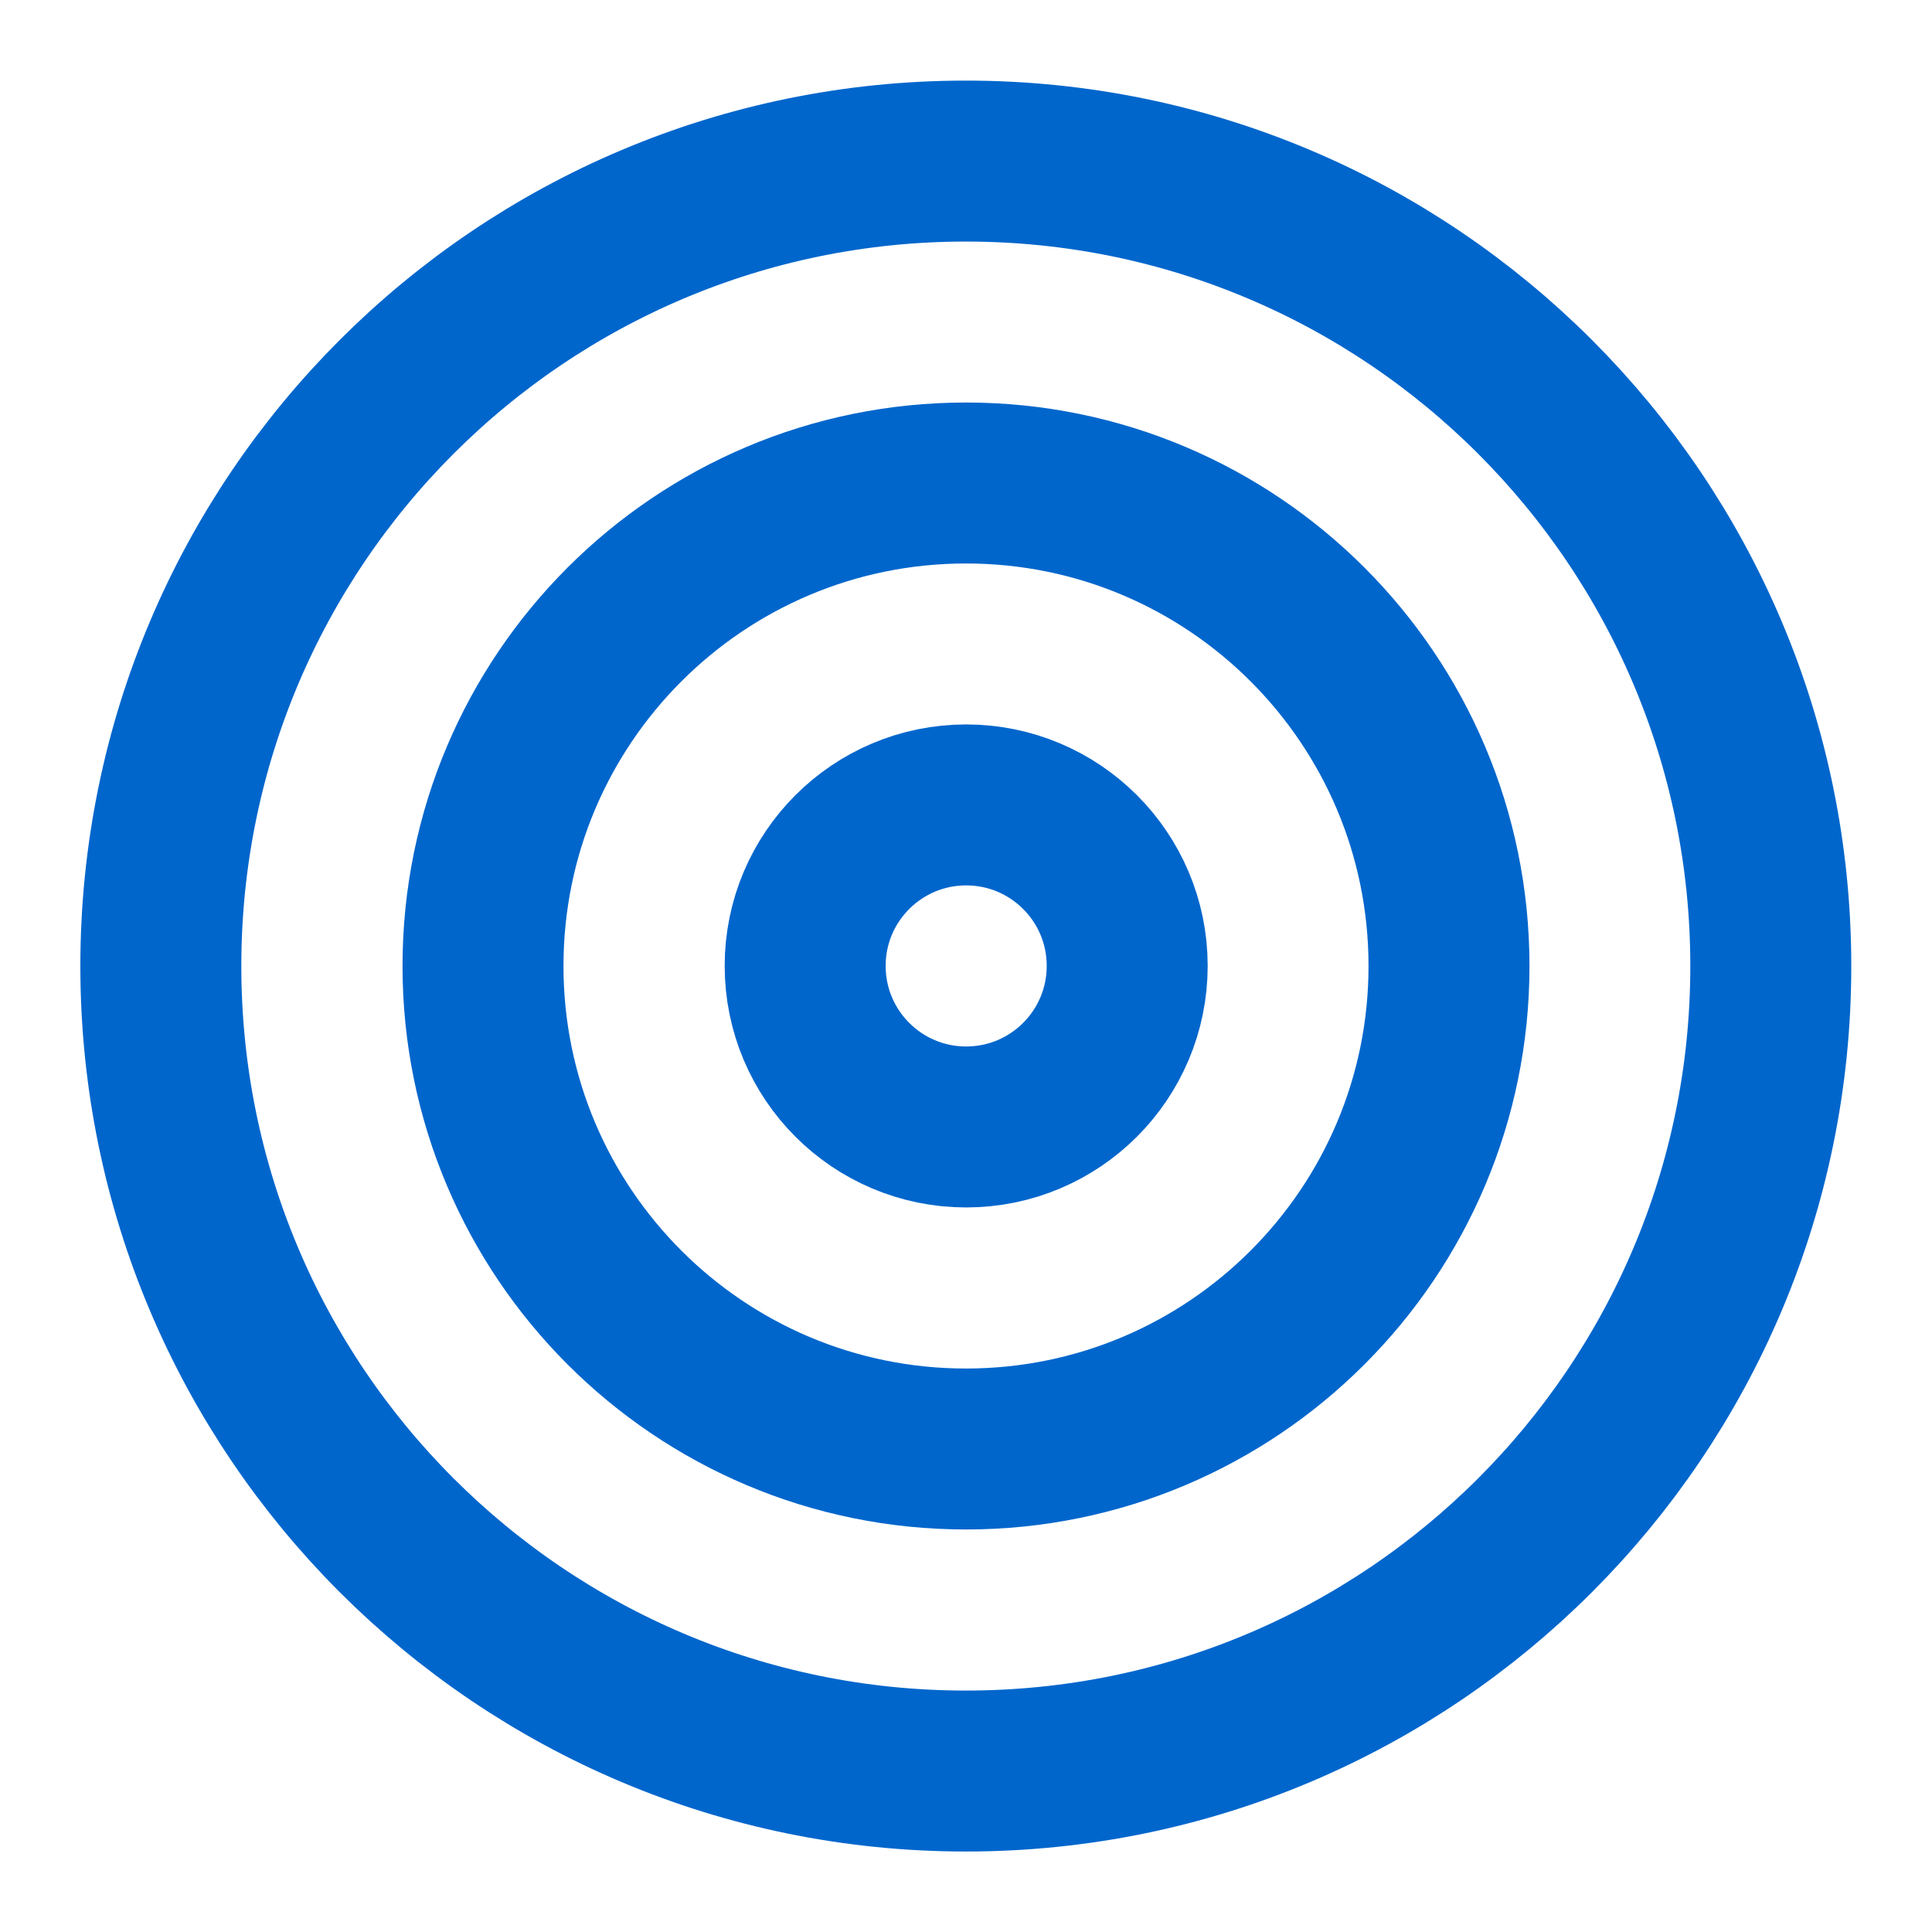
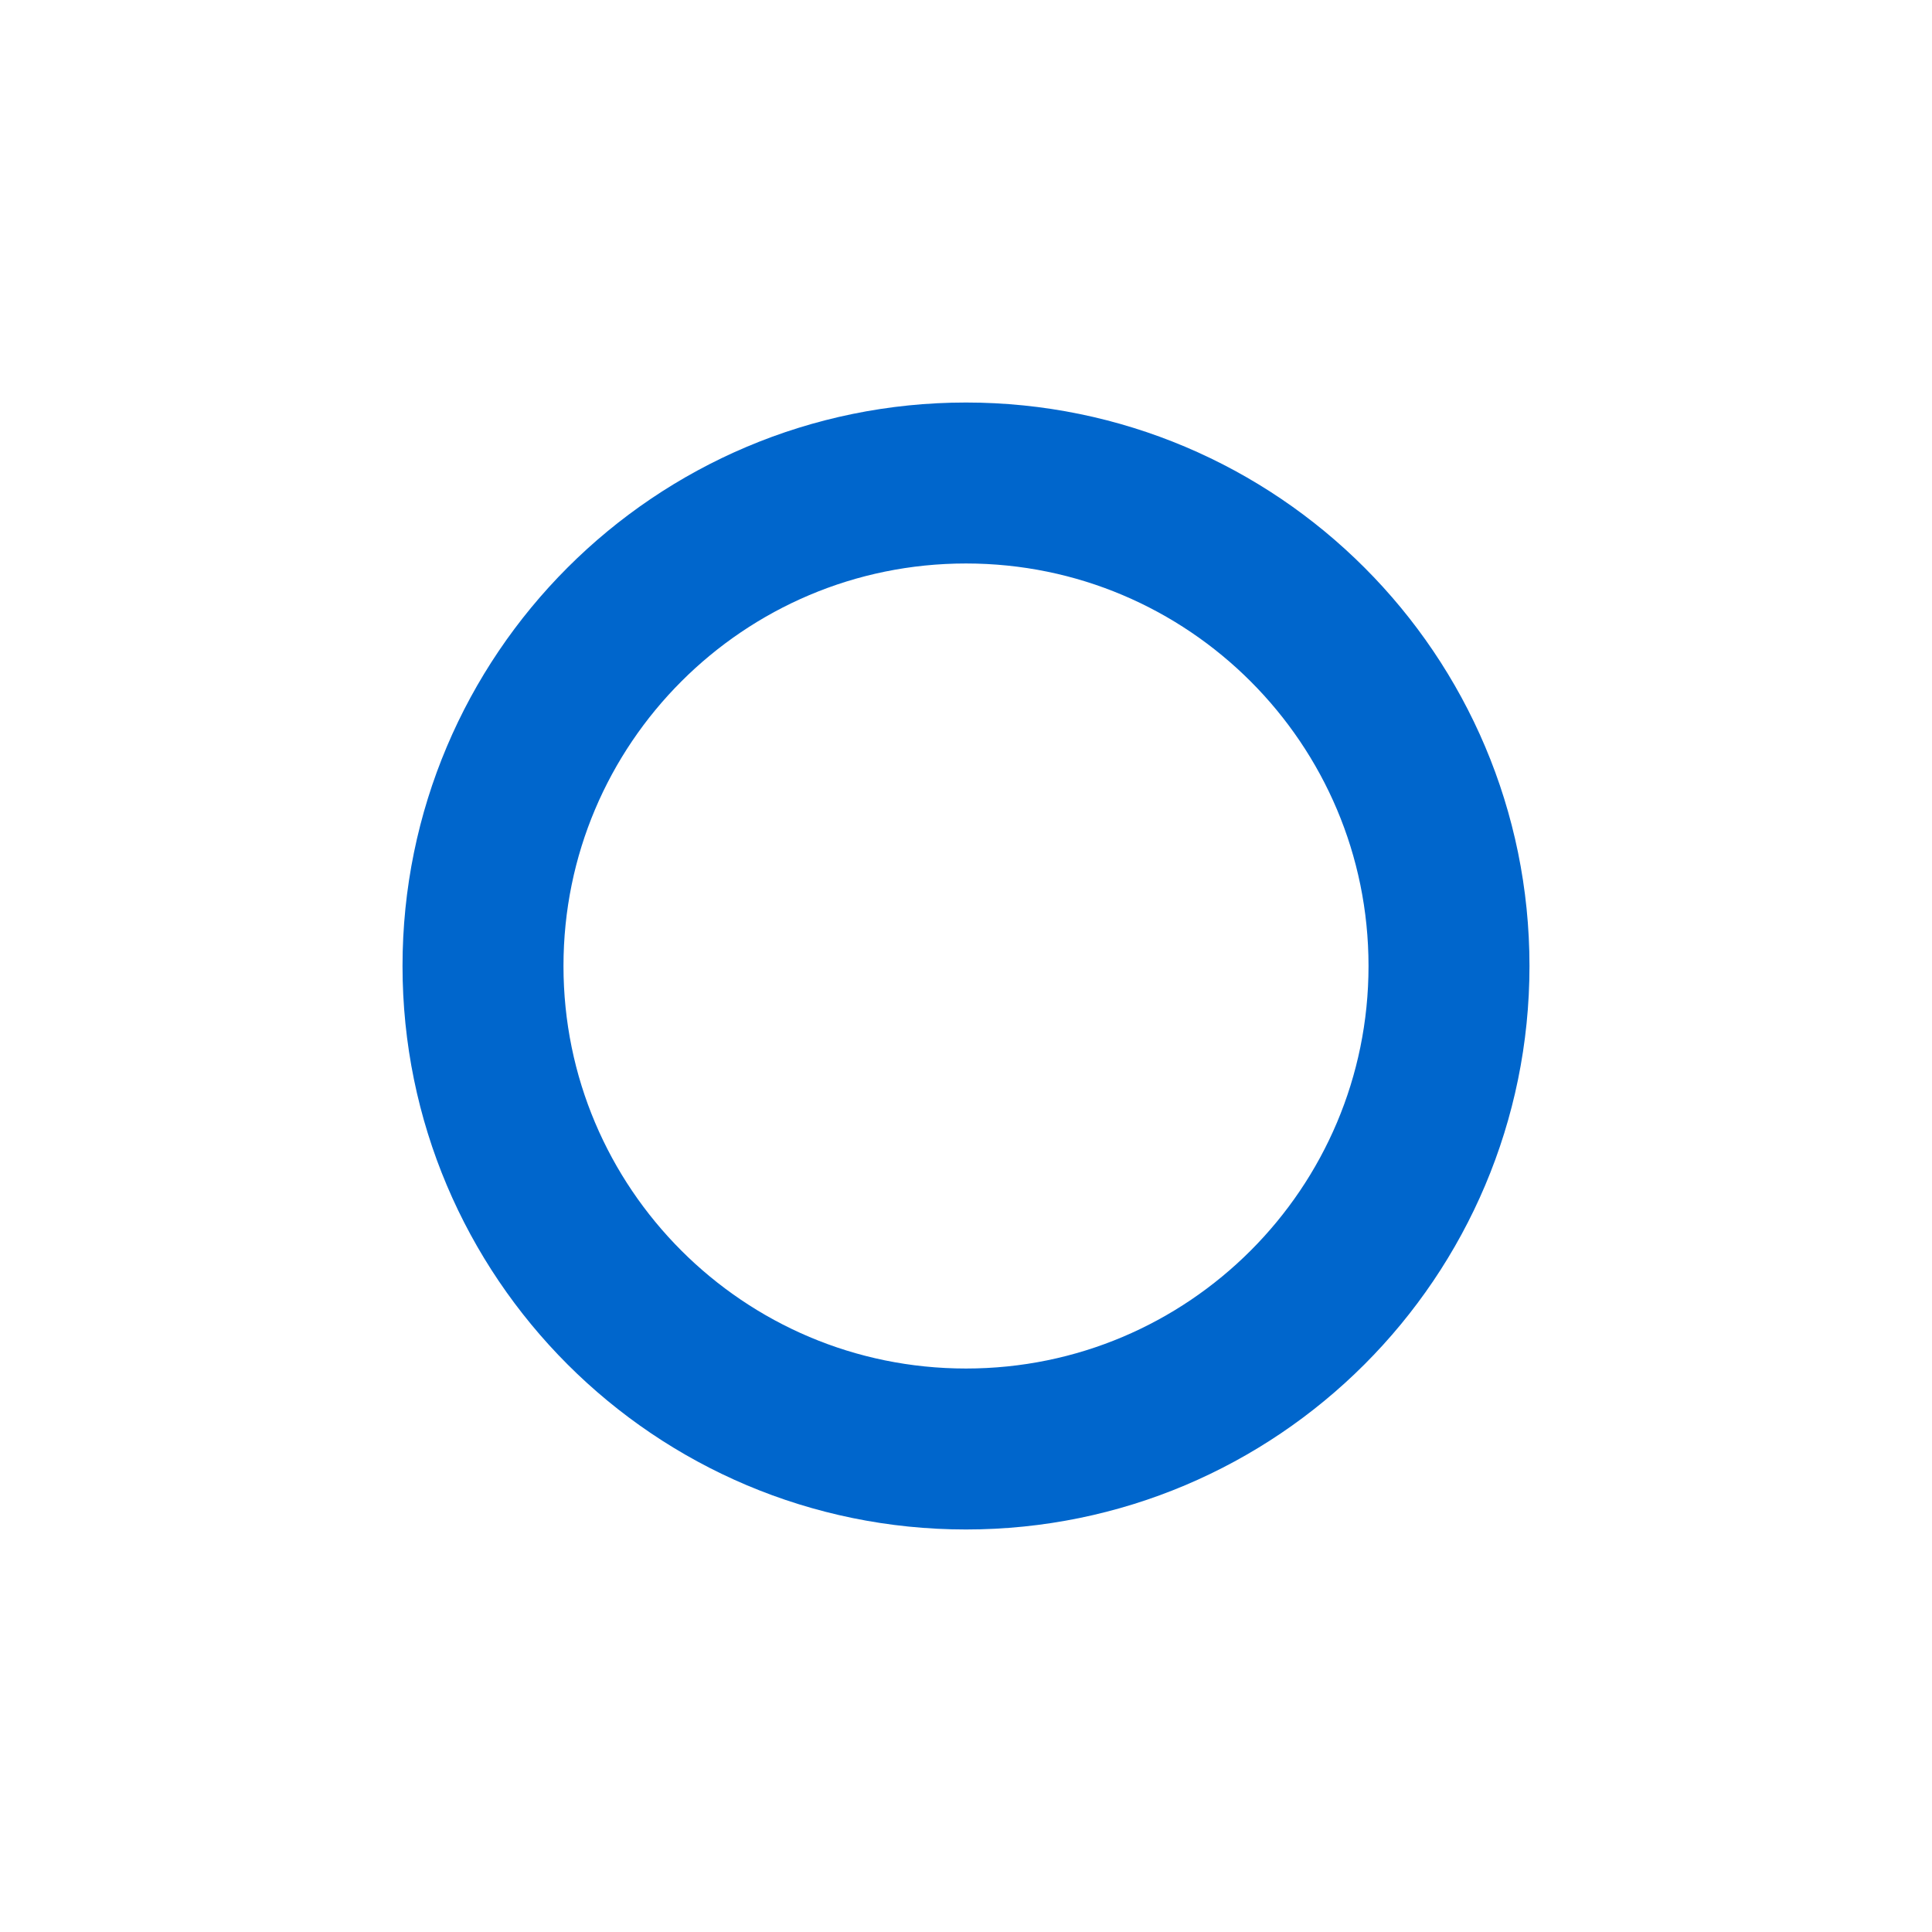
<svg xmlns="http://www.w3.org/2000/svg" width="16" height="16" viewBox="0 0 16 16" fill="none">
-   <path d="M7.999 14.667C11.681 14.667 14.665 11.682 14.665 8.001C14.665 4.319 11.681 1.334 7.999 1.334C4.317 1.334 1.332 4.319 1.332 8.001C1.332 11.682 4.317 14.667 7.999 14.667Z" stroke="#0066CC" stroke-width="1.333" stroke-linecap="round" stroke-linejoin="round" />
  <path d="M8 12C10.209 12 12 10.209 12 8C12 5.791 10.209 4 8 4C5.791 4 4 5.791 4 8C4 10.209 5.791 12 8 12Z" stroke="#0066CC" stroke-width="1.333" stroke-linecap="round" stroke-linejoin="round" />
-   <path d="M8.001 9.333C8.738 9.333 9.335 8.736 9.335 7.999C9.335 7.263 8.738 6.666 8.001 6.666C7.265 6.666 6.668 7.263 6.668 7.999C6.668 8.736 7.265 9.333 8.001 9.333Z" stroke="#0066CC" stroke-width="1.333" stroke-linecap="round" stroke-linejoin="round" />
</svg>